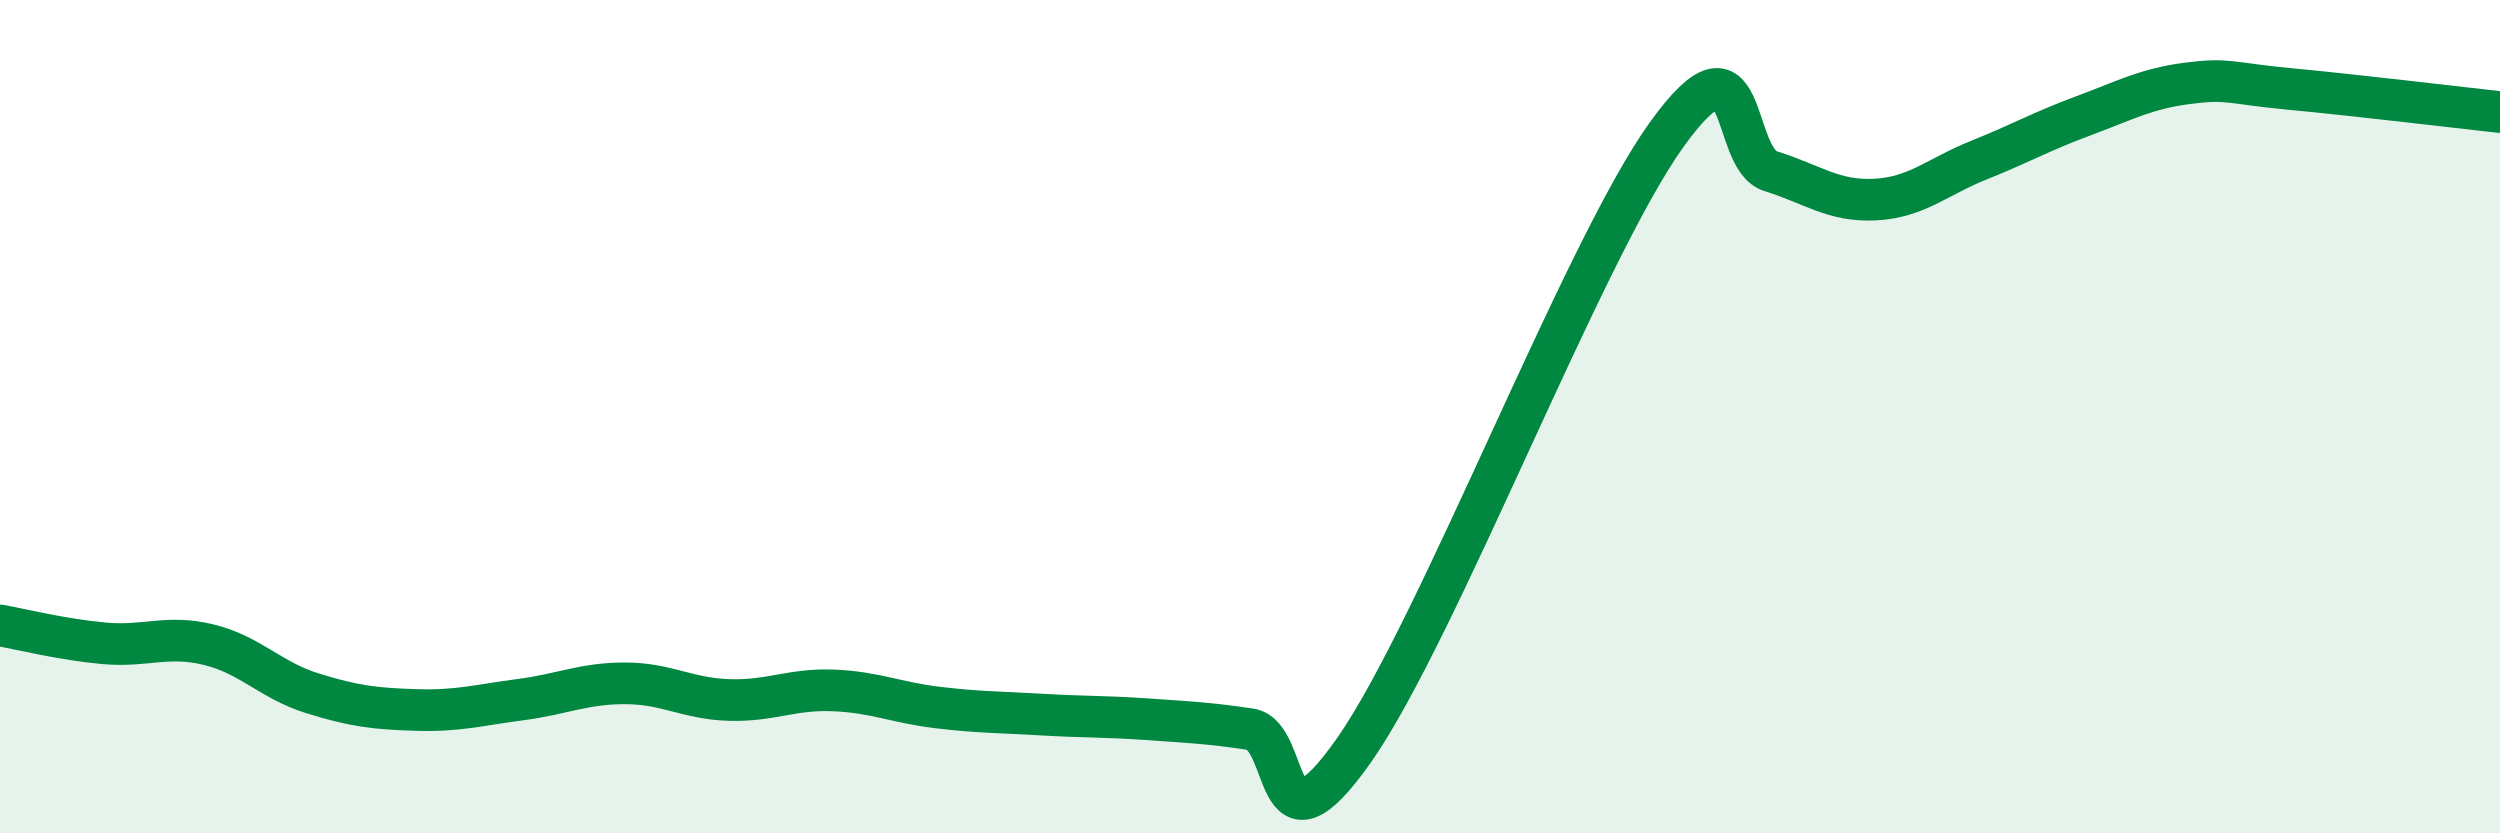
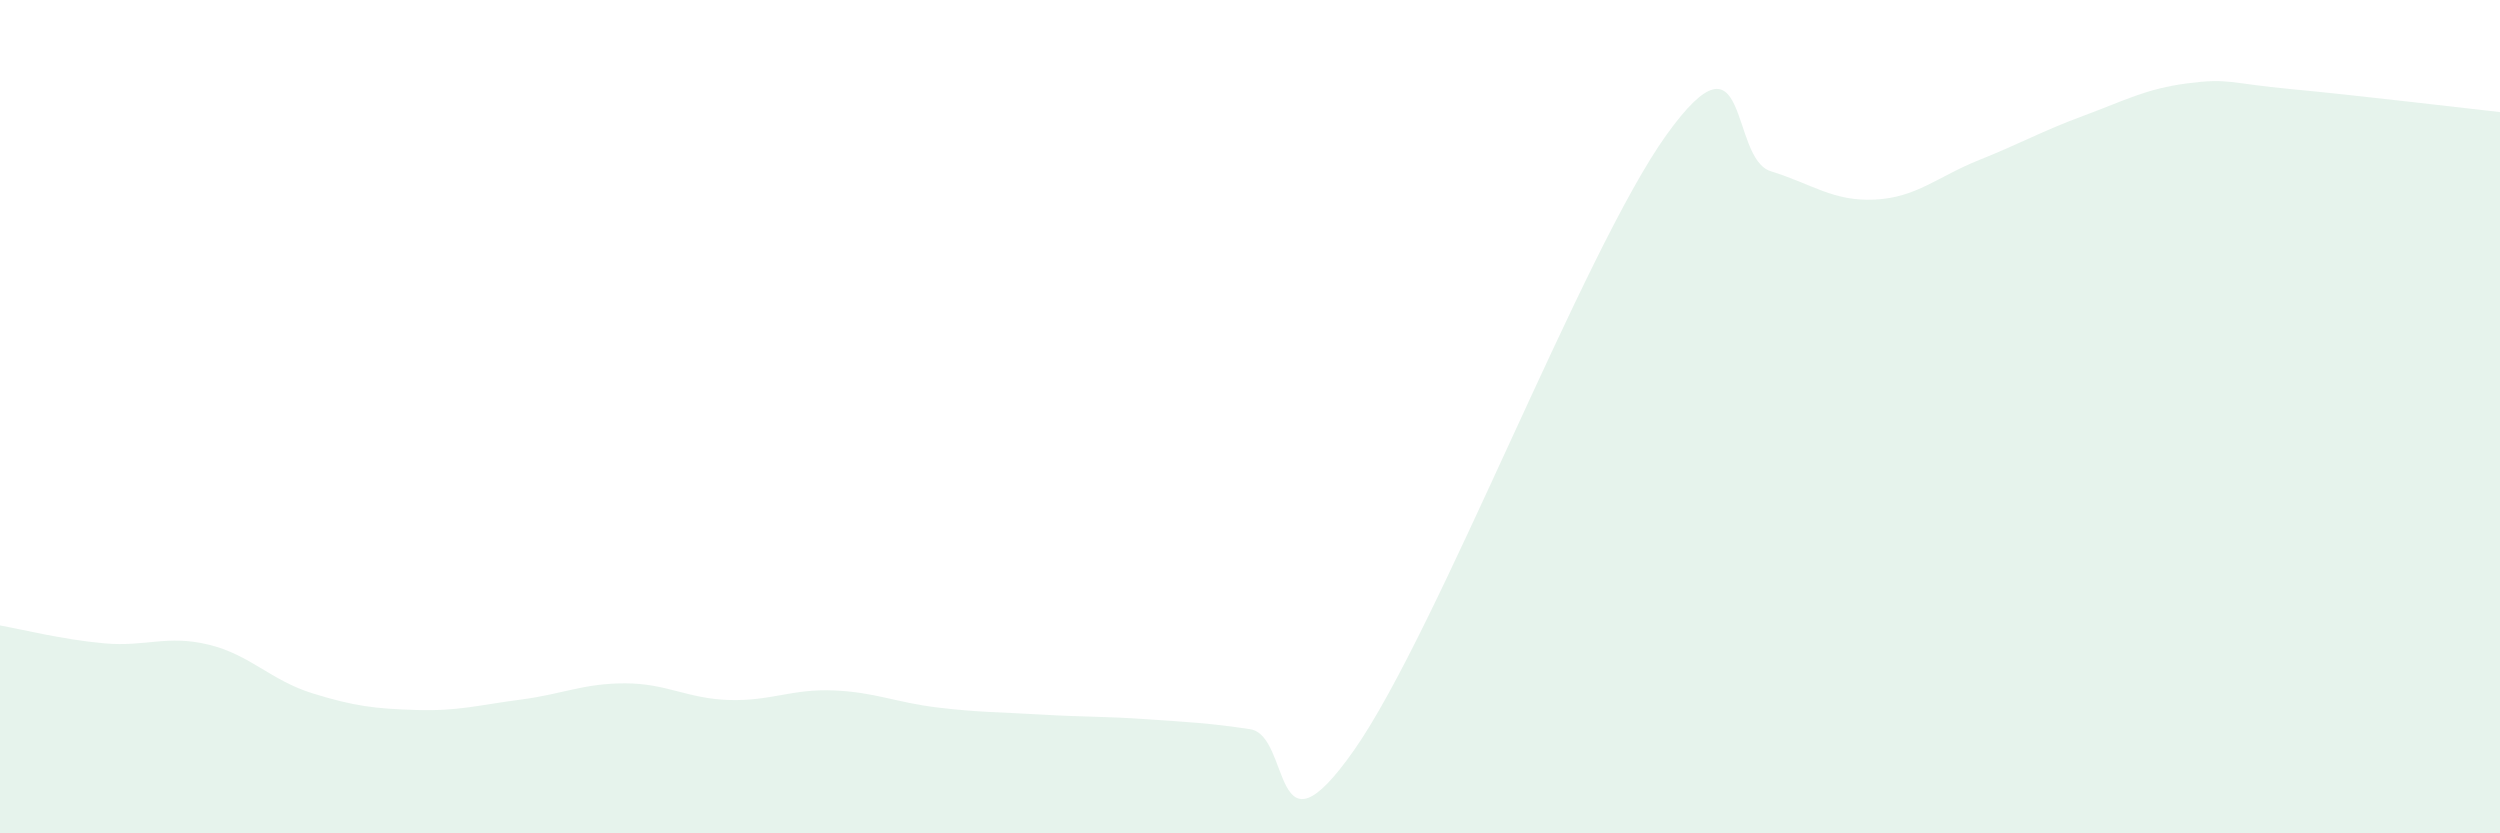
<svg xmlns="http://www.w3.org/2000/svg" width="60" height="20" viewBox="0 0 60 20">
  <path d="M 0,15.01 C 0.5,15.1 1.5,15.35 2.5,15.44 C 3.5,15.53 4,15.23 5,15.47 C 6,15.71 6.5,16.33 7.5,16.64 C 8.5,16.95 9,17.01 10,17.04 C 11,17.07 11.5,16.92 12.5,16.79 C 13.5,16.66 14,16.4 15,16.4 C 16,16.4 16.5,16.77 17.5,16.8 C 18.5,16.83 19,16.53 20,16.57 C 21,16.61 21.5,16.86 22.5,16.98 C 23.5,17.1 24,17.09 25,17.15 C 26,17.21 26.5,17.19 27.5,17.26 C 28.5,17.33 29,17.35 30,17.5 C 31,17.65 30.5,20.85 32.5,18 C 34.5,15.15 38,6.01 40,3.23 C 42,0.45 41.5,3.8 42.5,4.11 C 43.5,4.42 44,4.84 45,4.79 C 46,4.74 46.5,4.24 47.5,3.84 C 48.5,3.44 49,3.15 50,2.78 C 51,2.41 51.5,2.13 52.5,2 C 53.5,1.87 53.5,2 55,2.14 C 56.5,2.28 59,2.58 60,2.69L60 20L0 20Z" fill="#008740" opacity="0.1" stroke-linecap="round" stroke-linejoin="round" />
-   <path d="M 0,15.01 C 0.5,15.1 1.5,15.35 2.5,15.44 C 3.5,15.53 4,15.23 5,15.47 C 6,15.71 6.5,16.33 7.5,16.64 C 8.5,16.95 9,17.01 10,17.04 C 11,17.07 11.5,16.92 12.5,16.79 C 13.5,16.66 14,16.4 15,16.4 C 16,16.4 16.5,16.77 17.5,16.8 C 18.5,16.83 19,16.53 20,16.57 C 21,16.61 21.5,16.86 22.5,16.98 C 23.5,17.1 24,17.09 25,17.15 C 26,17.21 26.5,17.19 27.5,17.26 C 28.5,17.33 29,17.35 30,17.5 C 31,17.65 30.5,20.85 32.5,18 C 34.5,15.15 38,6.01 40,3.23 C 42,0.45 41.5,3.8 42.5,4.11 C 43.5,4.42 44,4.84 45,4.79 C 46,4.74 46.5,4.24 47.5,3.84 C 48.5,3.44 49,3.15 50,2.78 C 51,2.41 51.5,2.13 52.5,2 C 53.5,1.87 53.5,2 55,2.14 C 56.5,2.28 59,2.58 60,2.69" stroke="#008740" stroke-width="1" fill="none" stroke-linecap="round" stroke-linejoin="round" />
</svg>